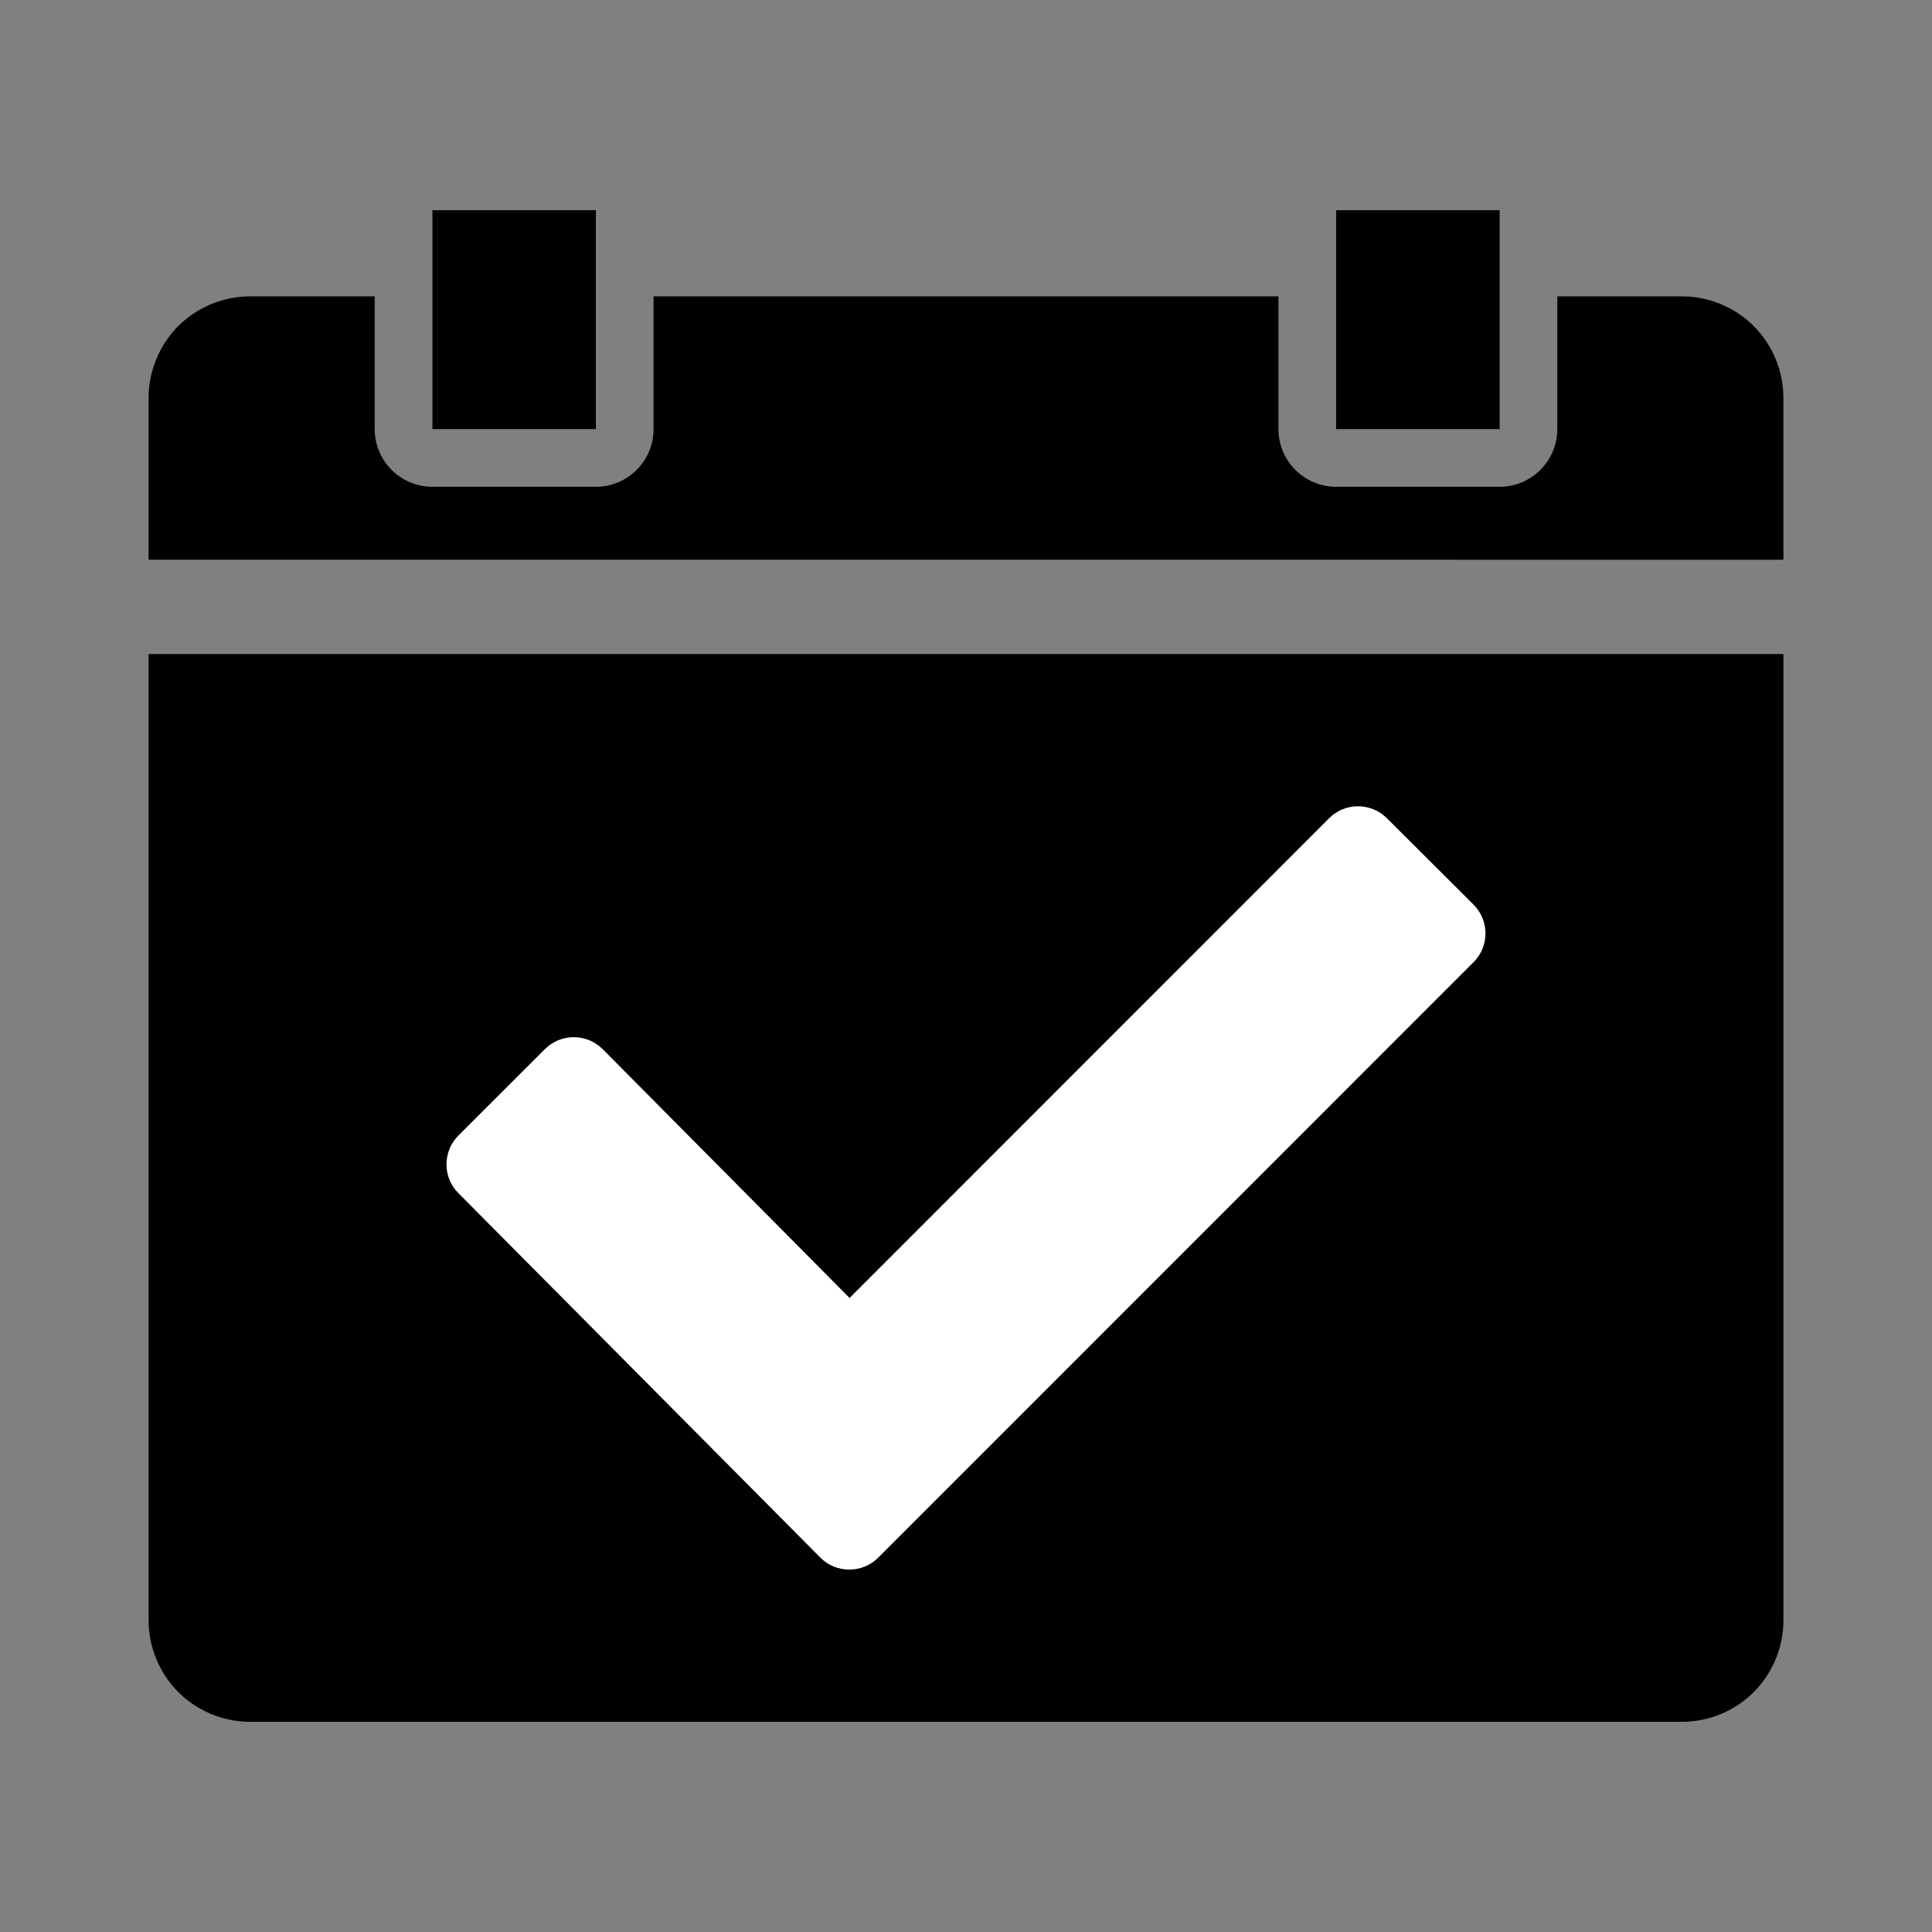
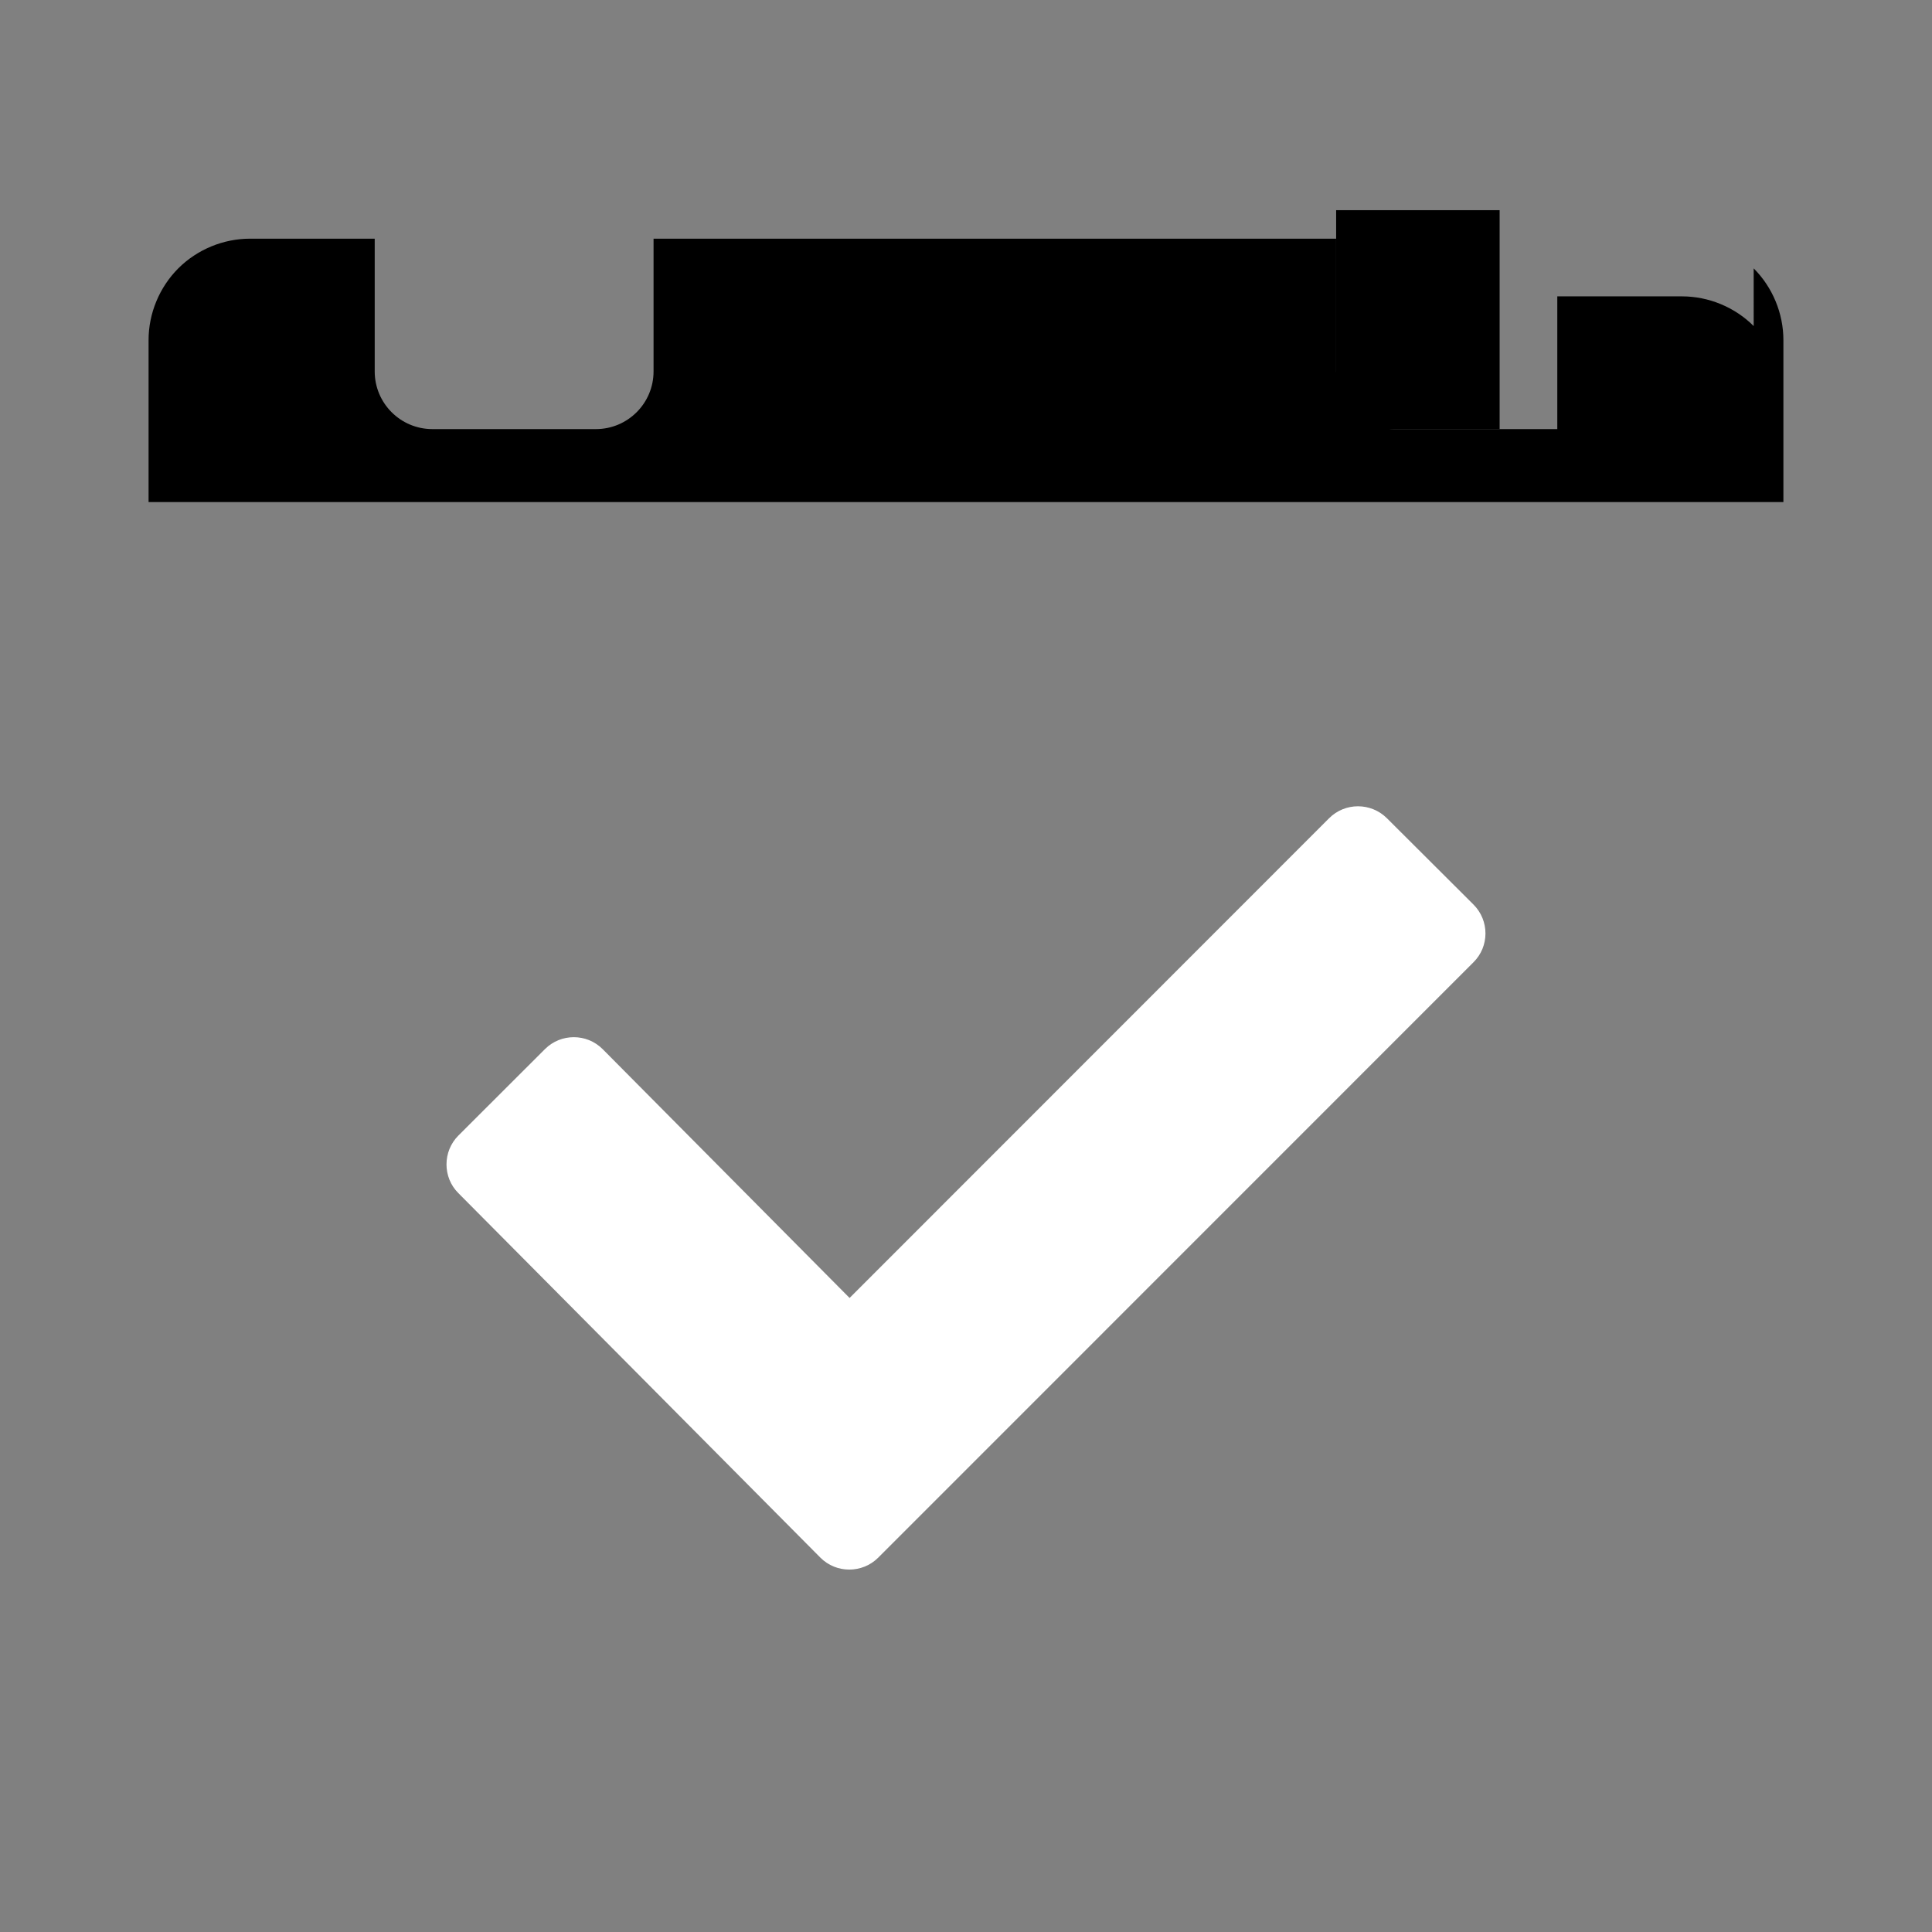
<svg xmlns="http://www.w3.org/2000/svg" id="Ebene_2" viewBox="0 0 791.8 791.8">
  <rect x="0" y="0" width="791.8" height="791.8" fill="#808080" stroke="none" />
  <defs>
    <style>.cls-1{fill:#fff;}</style>
  </defs>
-   <path d="M60.9,268.04v396.07c0,10.94,4.44,21.64,12.17,29.38,7.74,7.73,18.45,12.17,29.4,12.17H689.35c10.94,0,21.65-4.44,29.39-12.18,7.73-7.73,12.17-18.44,12.17-29.38V268.04H60.9Z" />
  <path class="cls-1" d="M568.41,335.34c-6.58-6.53-17.16-6.53-23.7,0l-196.52,196.61-101.23-102.01c-6.53-6.49-17.07-6.49-23.6,0l-35.5,35.45c-6.49,6.49-6.49,17.16,0,23.6l148.39,149.41c6.49,6.49,17.12,6.49,23.65,0l243.96-244.01c6.58-6.49,6.58-17.16,0-23.7l-35.45-35.35Z" />
-   <polygon points="177.22 175.86 244.22 175.86 244.22 128.13 244.22 86.14 177.22 86.14 177.22 128.13 177.22 175.86" />
  <polygon points="547.6 175.86 614.6 175.86 614.6 128.13 614.6 86.14 547.6 86.14 547.6 128.13 547.6 175.86" />
-   <path d="M718.72,133.63c-7.73-7.74-18.44-12.17-29.38-12.17h-51.11v54.4c0,13.05-10.58,23.64-23.64,23.64h-67c-13.05,0-23.64-10.58-23.64-23.64v-54.4H267.85v54.4c0,13.05-10.58,23.64-23.64,23.64h-67c-13.05,0-23.64-10.58-23.64-23.64v-54.4h-51.11c-10.94,0-21.65,4.43-29.4,12.17-7.72,7.74-12.17,18.44-12.17,29.37v66.4H730.9v-66.4c0-10.93-4.44-21.63-12.18-29.37Z" />
+   <path d="M718.72,133.63c-7.73-7.74-18.44-12.17-29.38-12.17h-51.11v54.4h-67c-13.05,0-23.64-10.58-23.64-23.64v-54.4H267.85v54.4c0,13.05-10.58,23.64-23.64,23.64h-67c-13.05,0-23.64-10.58-23.64-23.64v-54.4h-51.11c-10.94,0-21.65,4.43-29.4,12.17-7.72,7.74-12.17,18.44-12.17,29.37v66.4H730.9v-66.4c0-10.93-4.44-21.63-12.18-29.37Z" />
</svg>